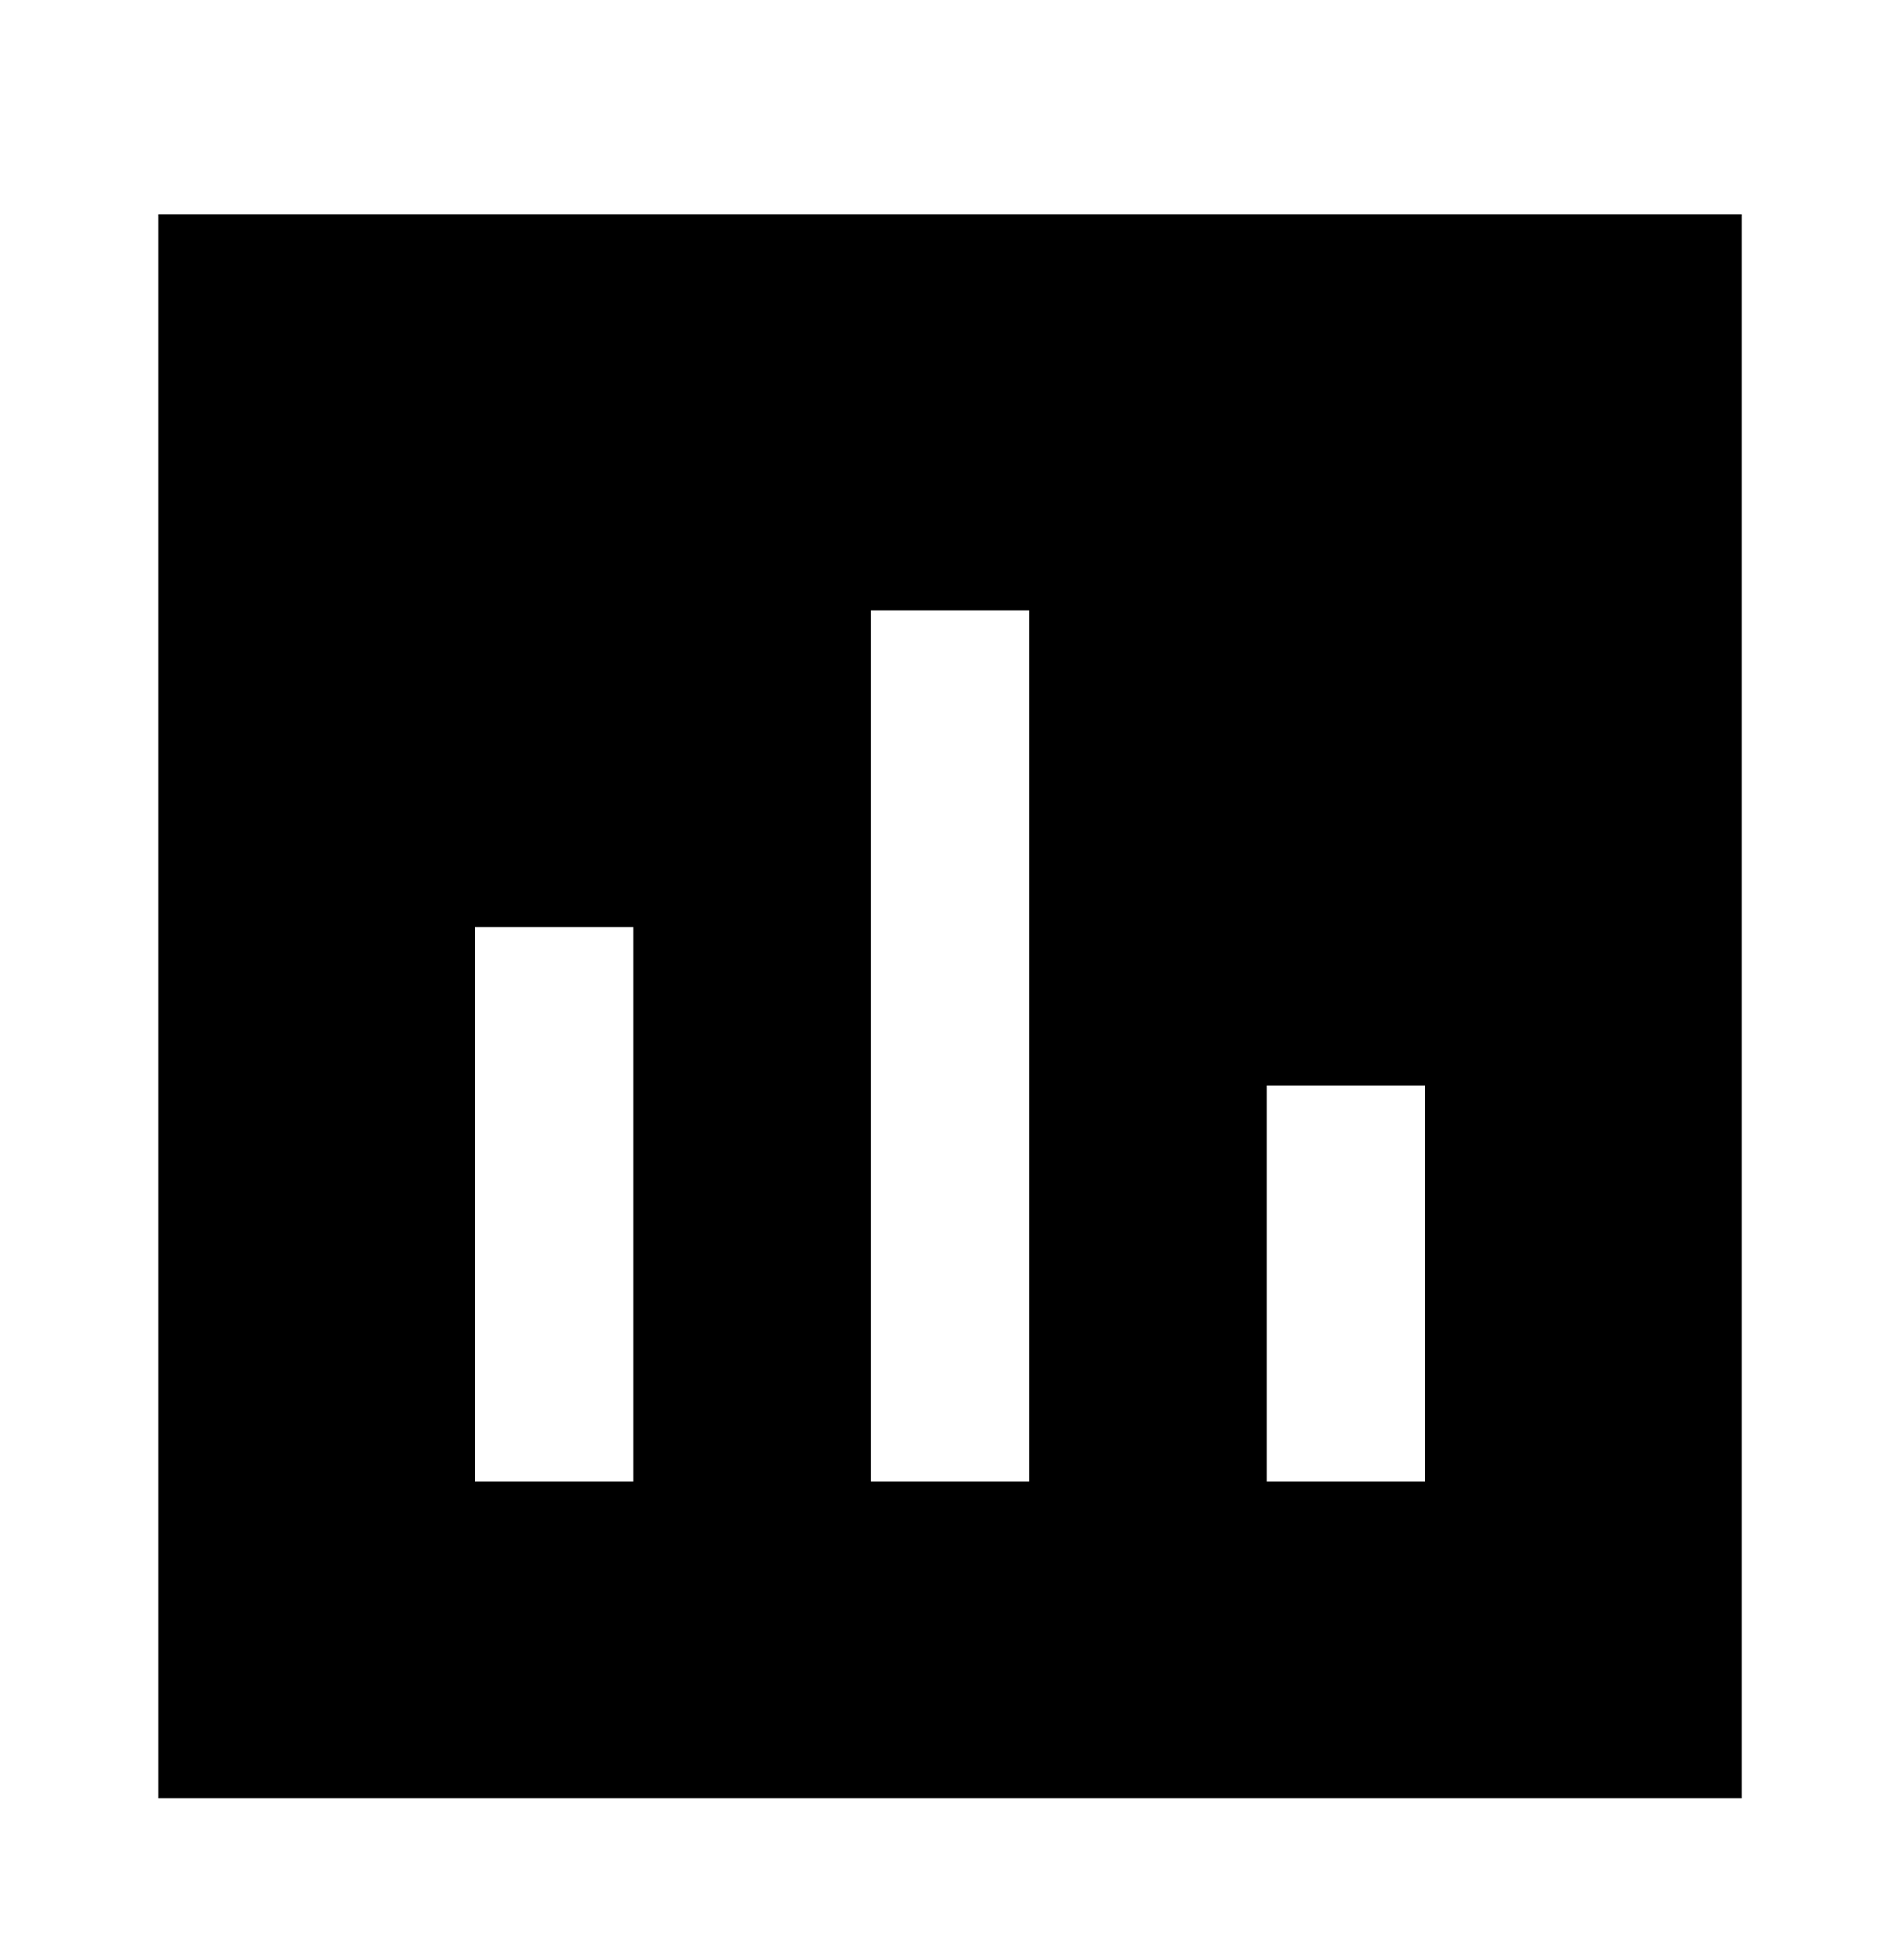
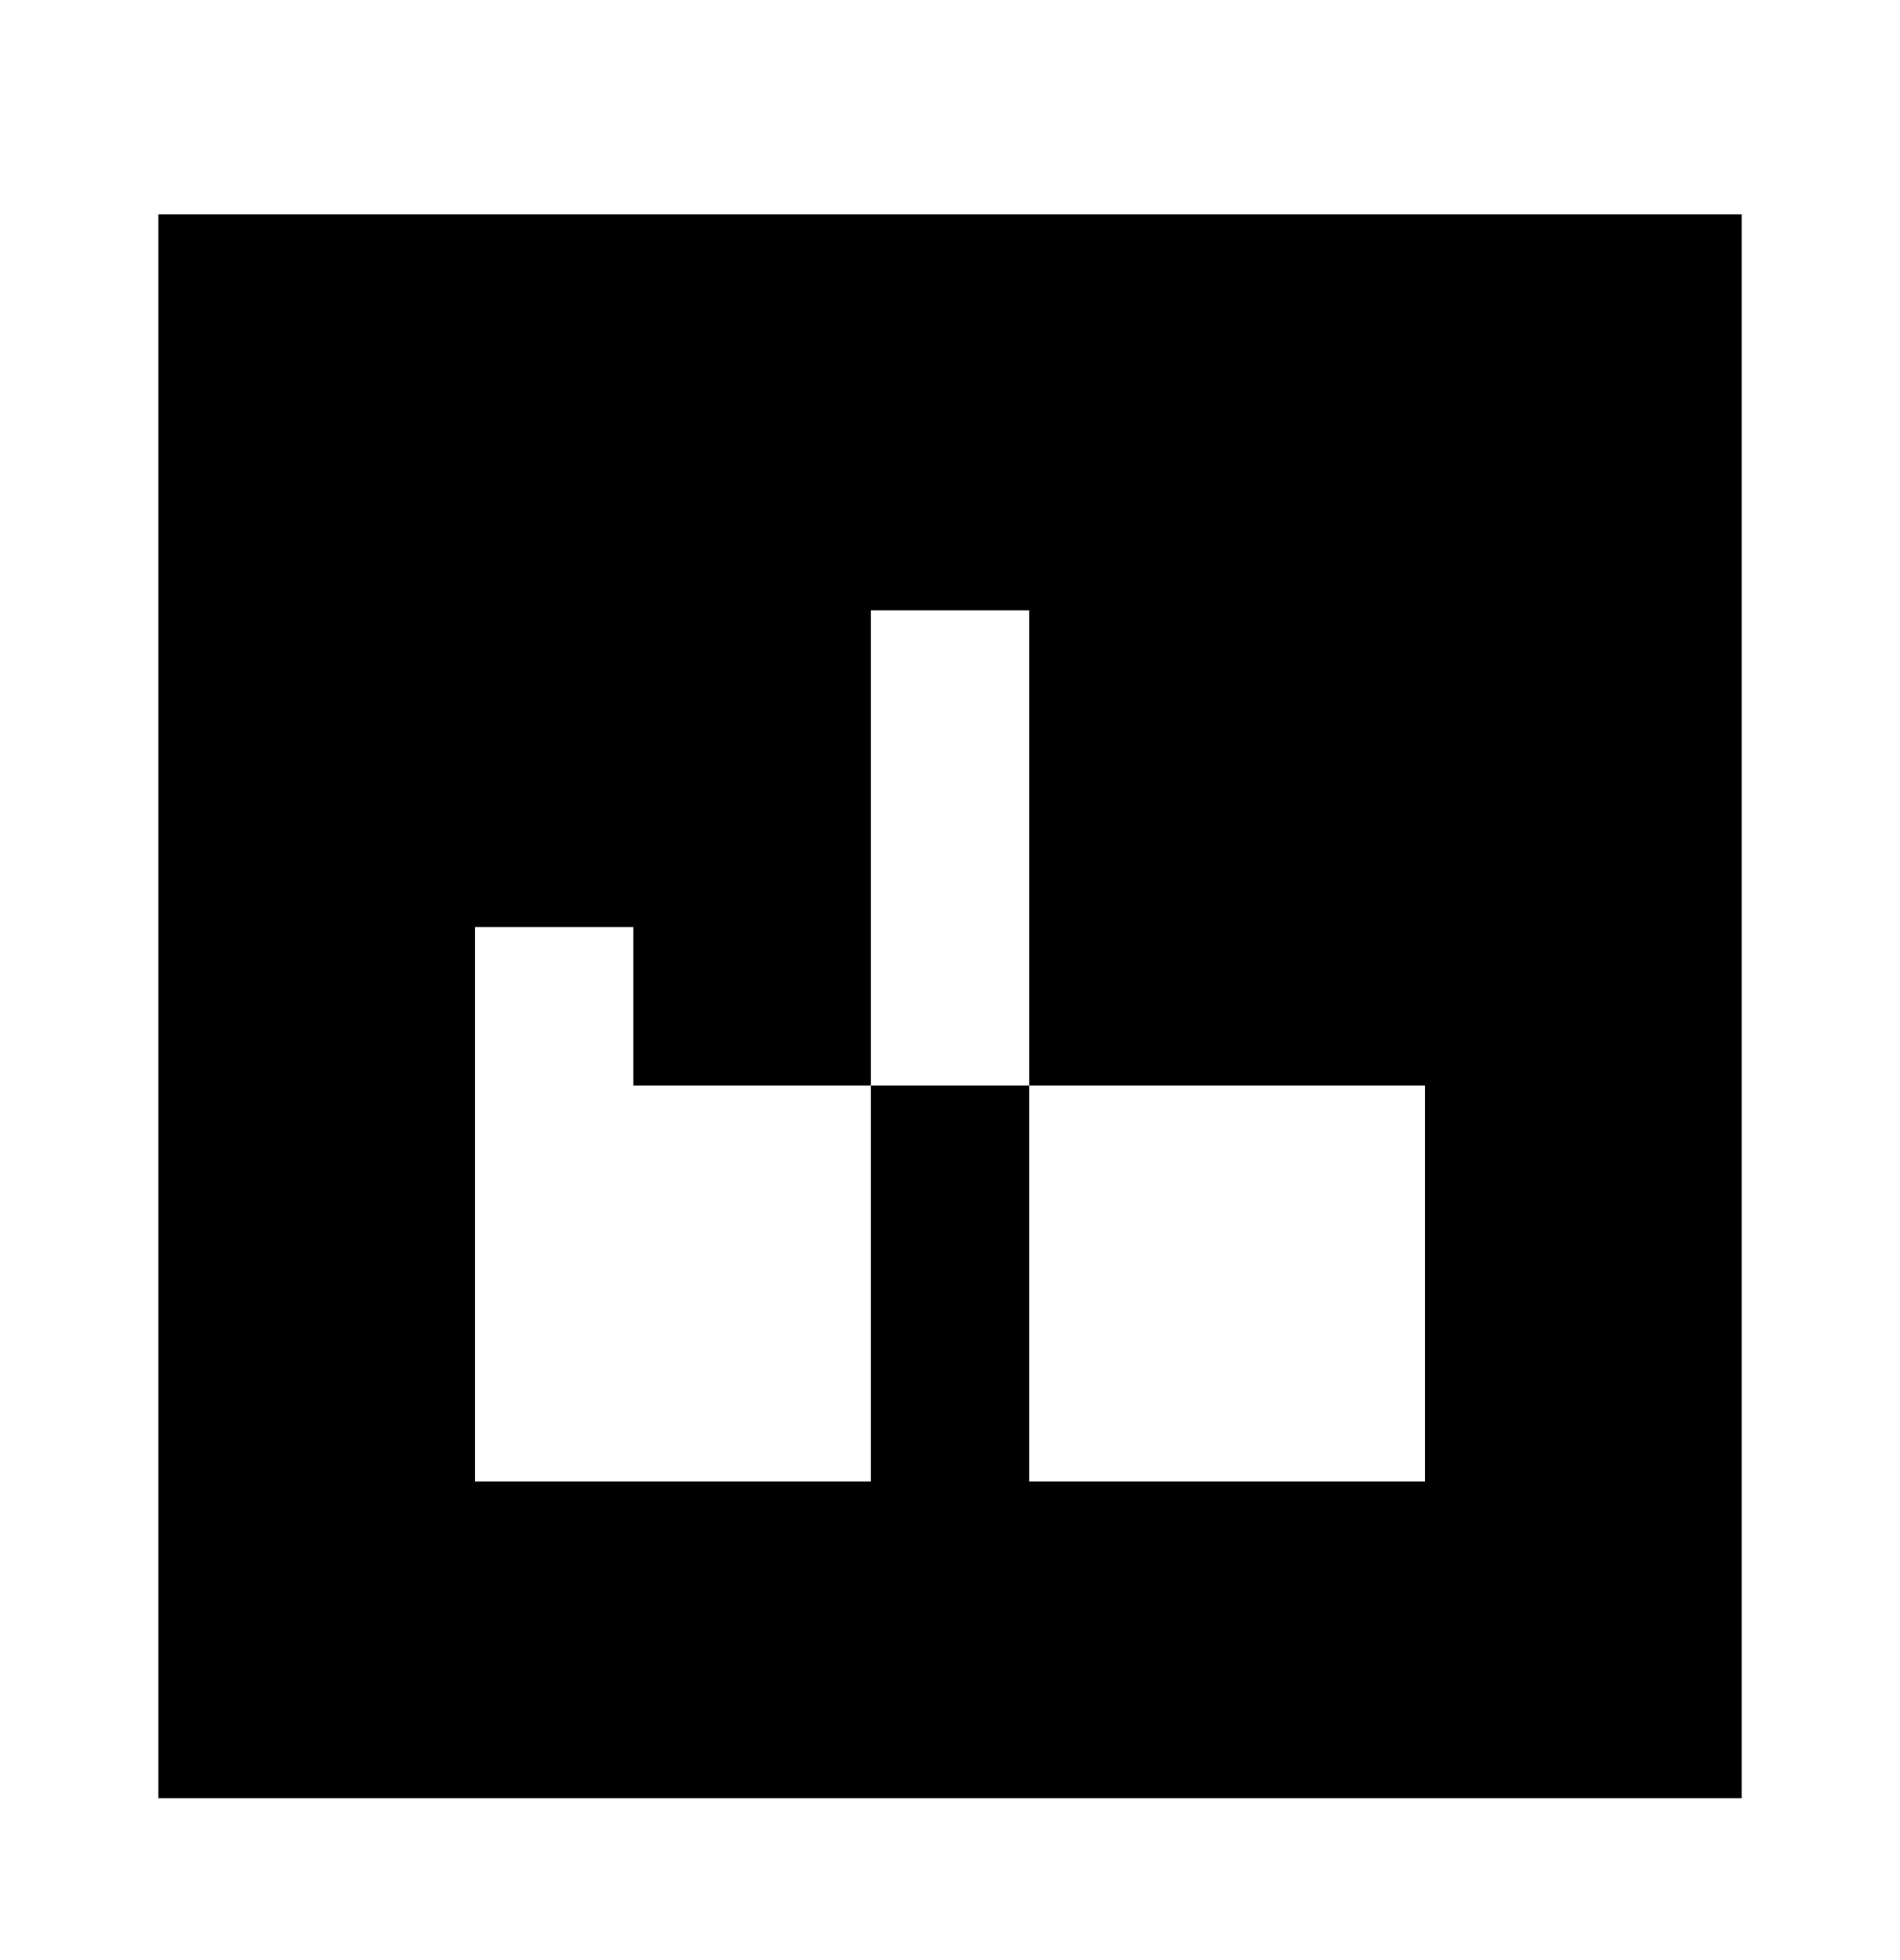
<svg xmlns="http://www.w3.org/2000/svg" width="32" height="33" viewBox="0 0 32 33" fill="none">
-   <path d="M29.334 3.608H2.667V30.275H29.334V3.608ZM17.334 24.942H14.667V10.275H17.334V24.942ZM10.667 24.942H8V15.608H10.667V24.942ZM21.334 24.942V18.275H24V24.942H21.334Z" fill="black" />
+   <path d="M29.334 3.608H2.667V30.275H29.334V3.608ZM17.334 24.942H14.667V10.275H17.334V24.942ZM10.667 24.942H8V15.608H10.667V24.942ZV18.275H24V24.942H21.334Z" fill="black" />
</svg>